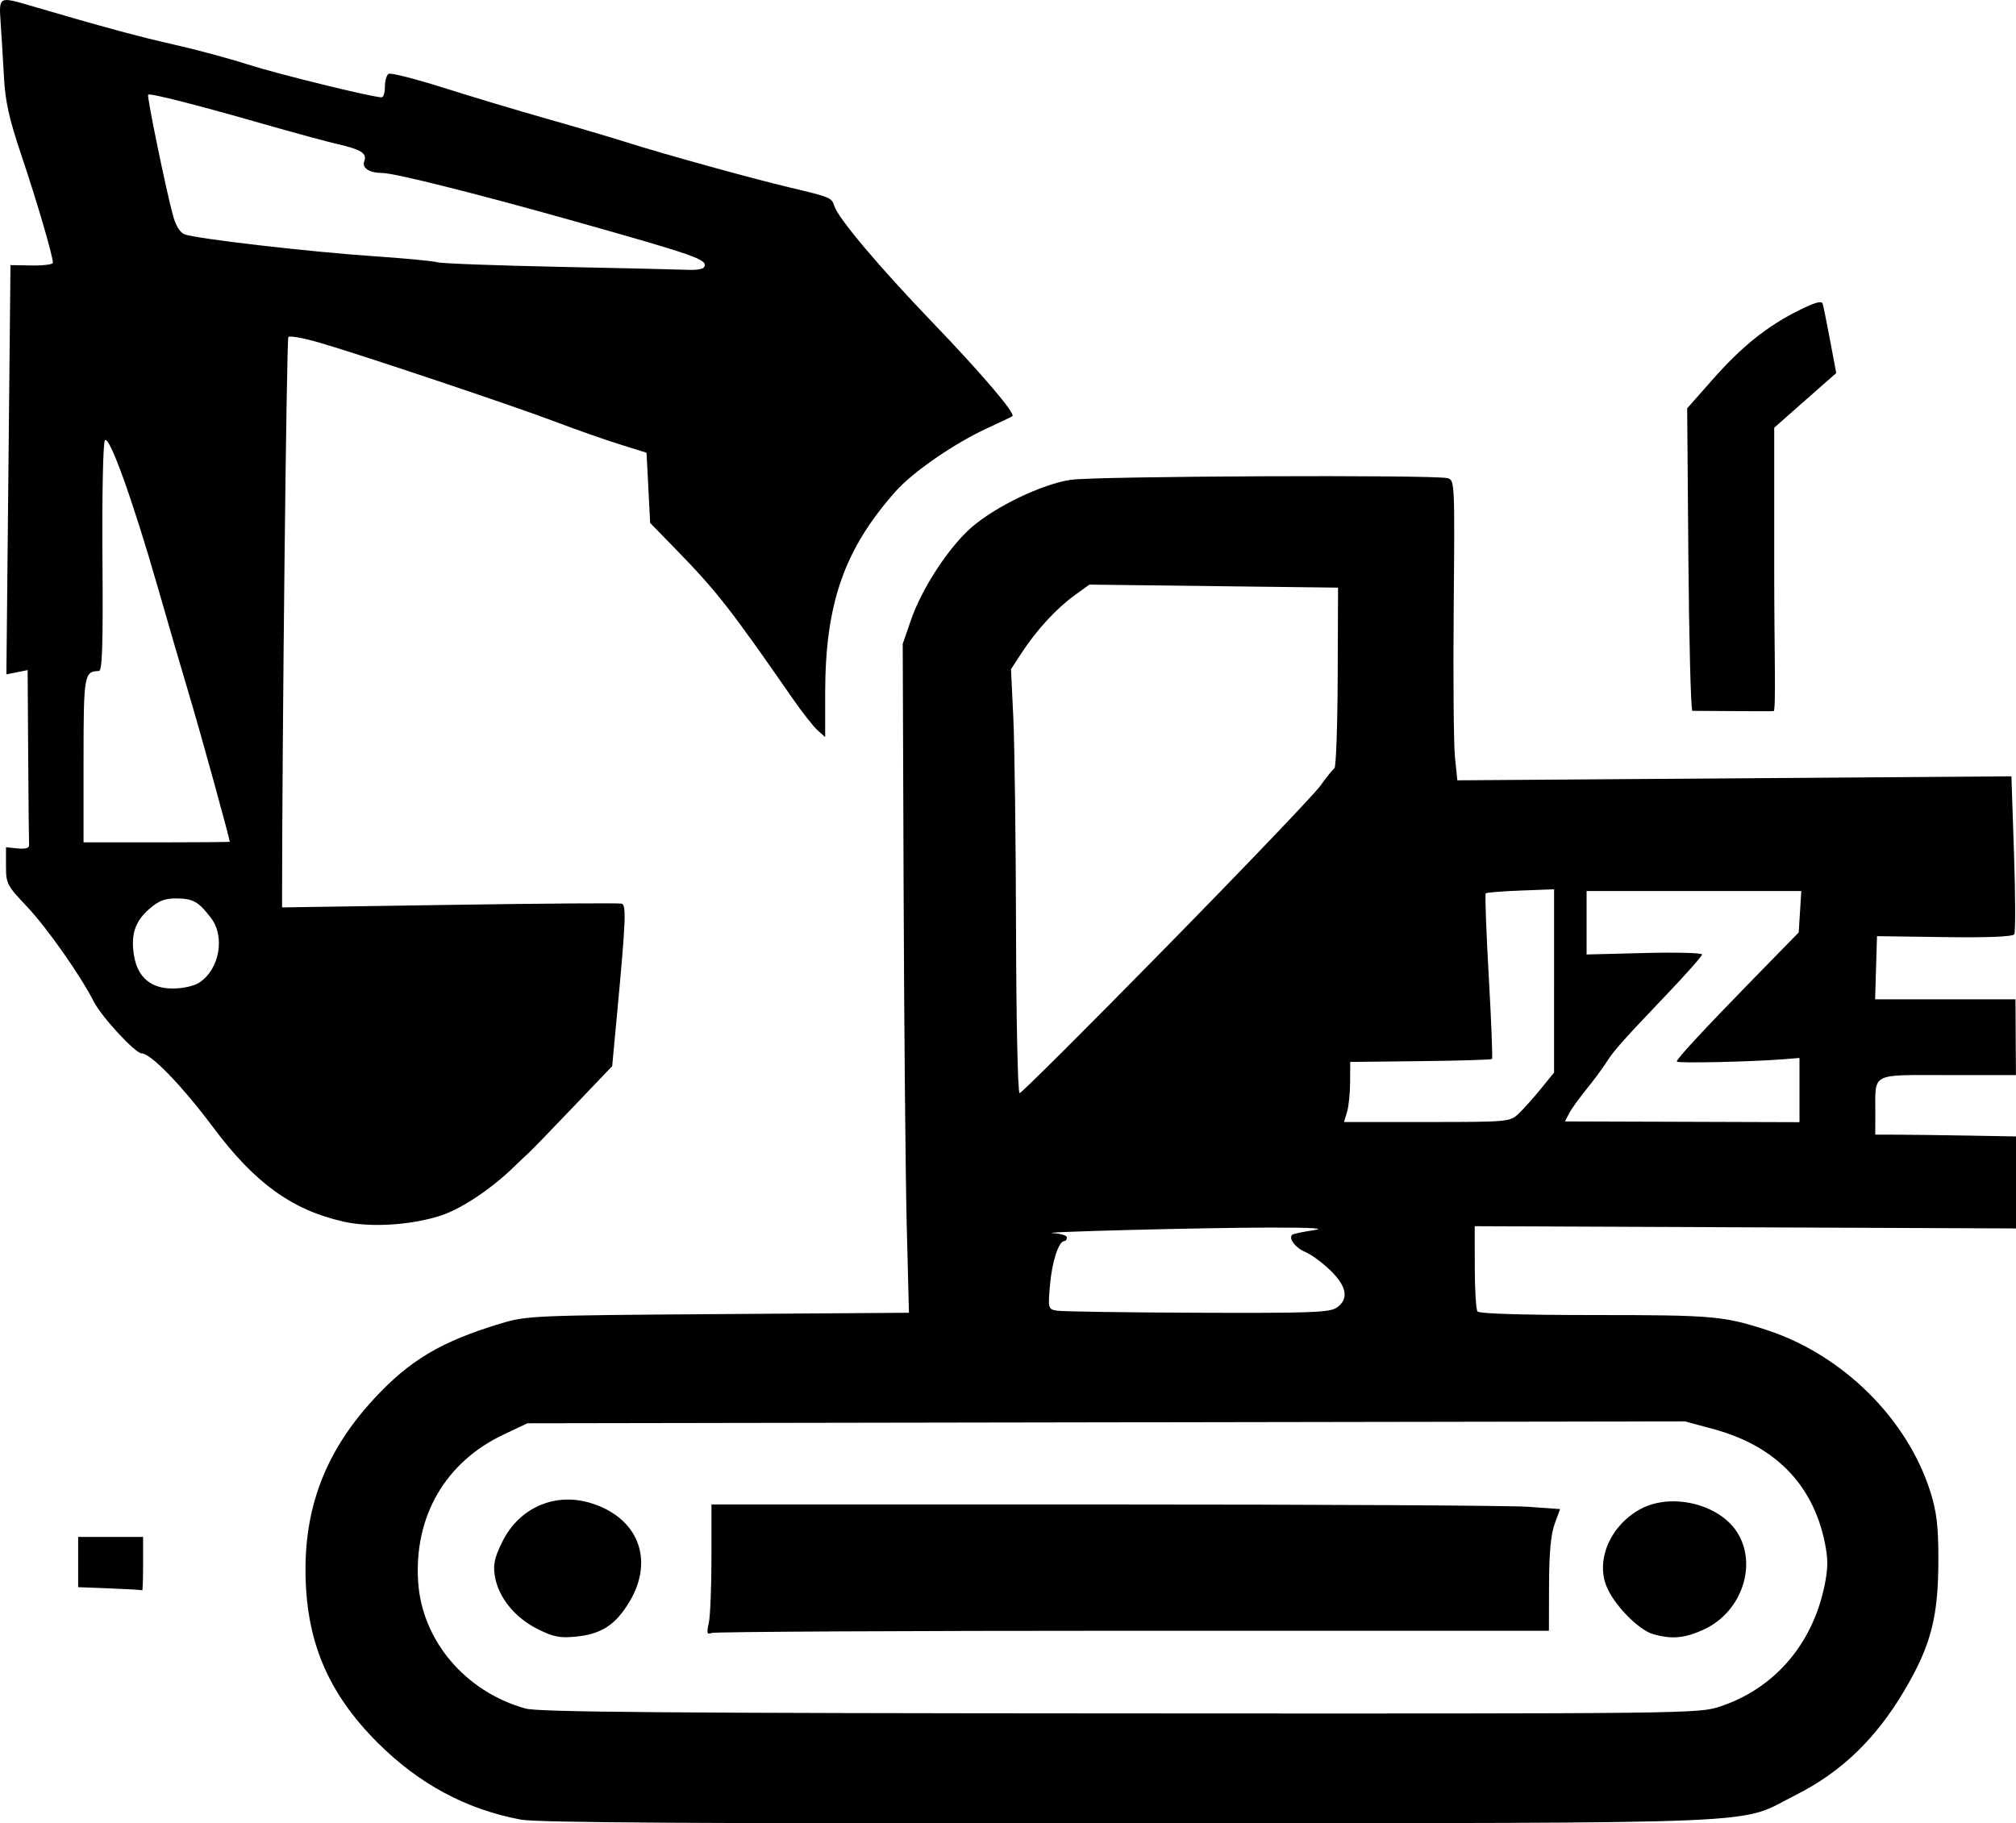
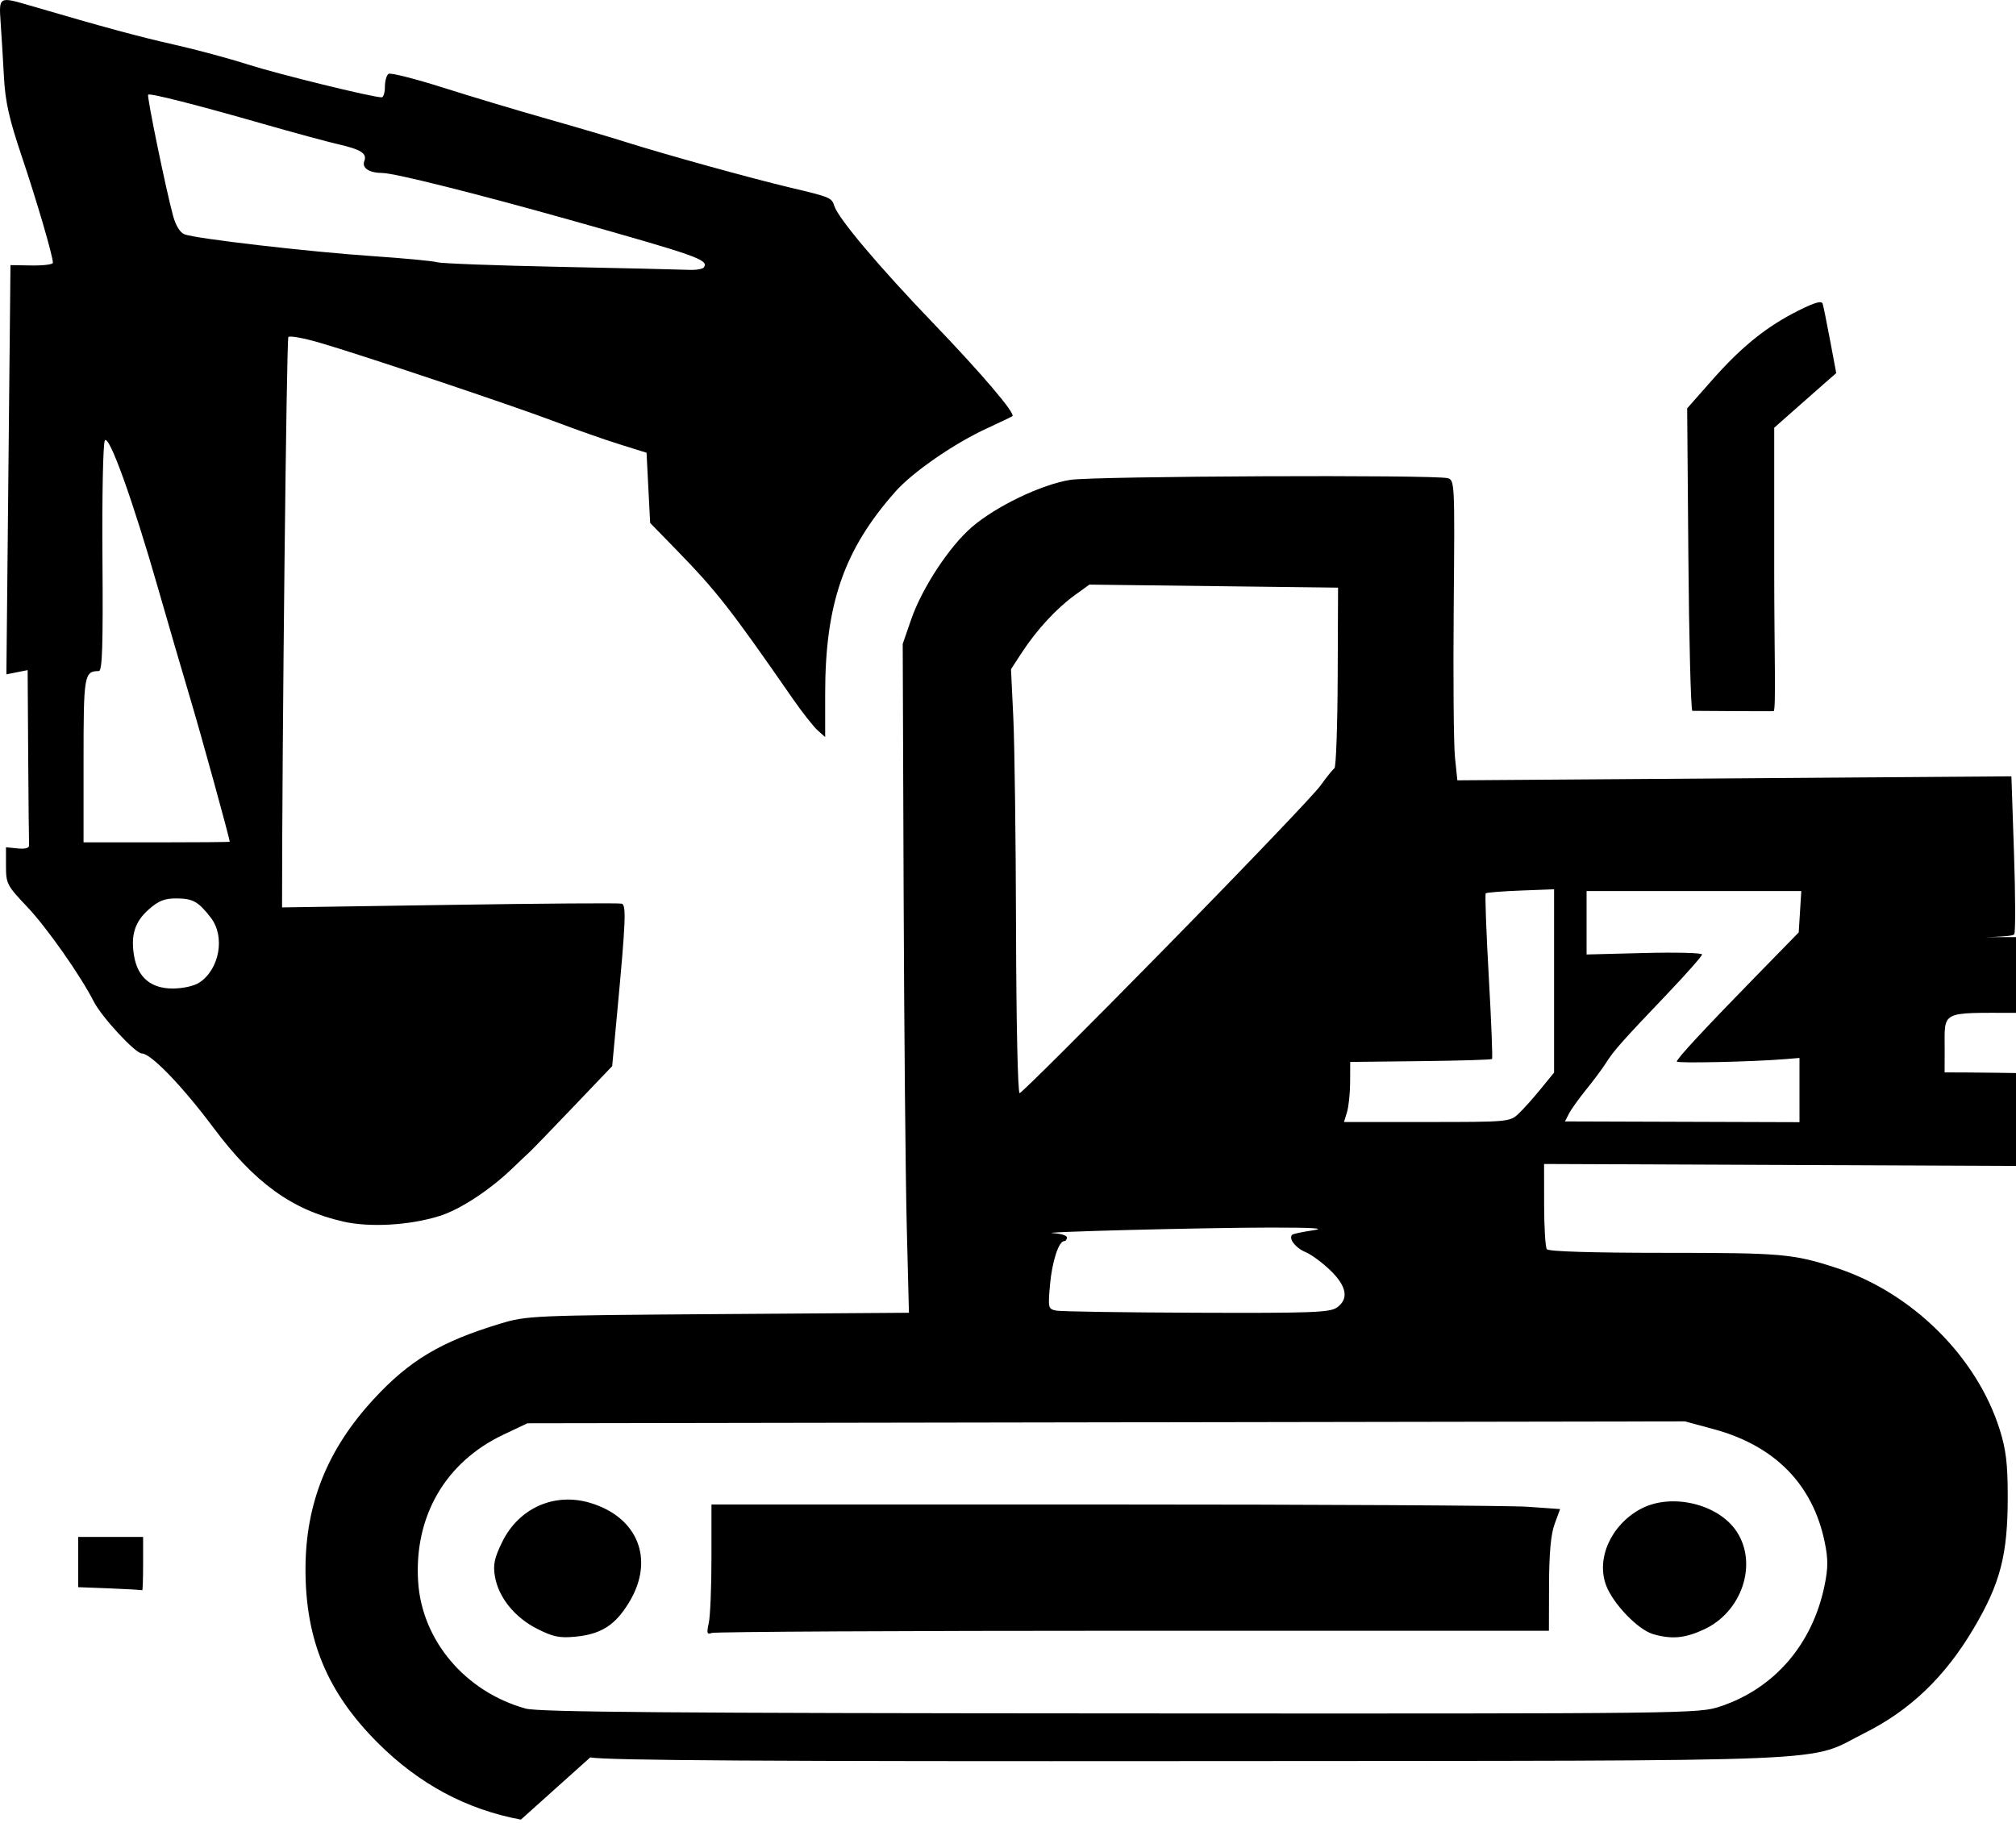
<svg xmlns="http://www.w3.org/2000/svg" xmlns:ns1="http://www.inkscape.org/namespaces/inkscape" xmlns:ns2="http://sodipodi.sourceforge.net/DTD/sodipodi-0.dtd" width="197.082mm" height="178.278mm" viewBox="0 0 197.082 178.278" version="1.1" id="svg1" ns1:version="1.3.2 (091e20e, 2023-11-25, custom)" ns2:docname="Logo-JZ.svg">
  <defs id="defs1" />
  <g ns1:label="Layer 1" ns1:groupmode="layer" id="layer1" transform="translate(-8.913,-55.608)">
-     <path style="fill:#000000;stroke-width:0.265" d="m 59.833,233.518 c -5.337,-0.997 -9.964,-3.483 -14.006,-7.524 -4.914,-4.914 -7.049,-10.044 -7.049,-16.94 0,-6.414 2.131,-11.733 6.671,-16.651 3.51,-3.803 6.568,-5.624 12.395,-7.385 2.557,-0.773 3.144,-0.798 21.278,-0.926 l 18.648,-0.131 -0.215,-8.532 c -0.118,-4.693 -0.255,-19.407 -0.304,-32.698 l -0.089,-24.165 0.822,-2.379 c 1.061,-3.07 3.714,-7.12 5.913,-9.023 2.374,-2.055 6.849,-4.203 9.67,-4.641 2.349,-0.365 35.567,-0.511 36.865,-0.162 0.691,0.186 0.703,0.44 0.595,12.607 -0.061,6.83 -0.006,13.434 0.122,14.676 l 0.233,2.259 27.082,-0.196 27.082,-0.196 0.254,7.537 c 0.14,4.145 0.151,7.703 0.026,7.905 -0.148,0.24 -2.525,0.337 -6.823,0.278 l -6.596,-0.091 -0.092,3.087 -0.092,3.087 h 6.861 6.861 l 0.022,3.704 0.023,3.704 h -6.659 c -7.646,0 -7.079,-0.296 -7.089,3.704 l -0.006,2.117 2.206,0.007 c 1.213,0.004 4.309,0.043 6.88,0.088 l 4.674,0.082 10e-5,4.498 1.1e-4,4.498 -26.458,-0.11 -26.458,-0.11 0.005,3.991 c 0.003,2.195 0.122,4.15 0.265,4.344 0.163,0.222 4.43,0.353 11.548,0.353 11.445,0 12.535,0.096 16.744,1.469 7.406,2.417 13.732,8.676 15.983,15.817 0.613,1.945 0.779,3.331 0.782,6.526 0.005,5.708 -0.714,8.489 -3.342,12.929 -2.785,4.704 -6.175,7.962 -10.598,10.183 -5.867,2.946 -0.525,2.719 -65.008,2.771 -42.114,0.034 -58.025,-0.062 -59.624,-0.361 z M 177.137,222.437 c 5.275,-1.777 8.972,-6.086 10.146,-11.827 0.348,-1.702 0.35,-2.584 0.009,-4.233 -1.168,-5.653 -4.885,-9.427 -10.878,-11.044 l -2.786,-0.752 -56.577,0.093 -56.577,0.093 -2.356,1.116 c -5.664,2.684 -8.738,7.989 -8.328,14.374 0.369,5.753 4.615,10.764 10.508,12.404 1.239,0.345 14.005,0.449 58.131,0.473 56.262,0.031 56.555,0.028 58.708,-0.698 z M 61.412,214.855 c -2.195,-1.113 -3.772,-3.076 -4.118,-5.123 -0.192,-1.137 -0.053,-1.794 0.712,-3.356 1.624,-3.32 5.094,-4.868 8.586,-3.831 4.687,1.392 6.336,5.543 3.848,9.685 -1.362,2.267 -2.747,3.16 -5.277,3.402 -1.552,0.149 -2.184,0.018 -3.751,-0.777 z m 109.101,0.524 c -1.463,-0.425 -3.892,-2.942 -4.582,-4.749 -1.006,-2.634 0.484,-5.939 3.375,-7.488 2.984,-1.599 7.602,-0.506 9.39,2.223 2.068,3.157 0.511,7.829 -3.181,9.549 -1.879,0.875 -3.176,0.996 -5.002,0.466 z m -92.311,-1.083 c 0.145,-0.651 0.263,-3.525 0.263,-6.388 v -5.204 l 38.31,2.6e-4 c 21.071,1.6e-4 39.737,0.102 41.482,0.225 l 3.171,0.225 -0.534,1.451 c -0.37,1.004 -0.538,2.836 -0.548,5.949 l -0.013,4.498 h -40.641 c -22.352,0 -40.891,0.096 -41.197,0.214 -0.468,0.179 -0.515,0.025 -0.293,-0.97 z m 61.392,-30.837 c 1.201,-0.841 0.989,-2.075 -0.624,-3.641 -0.775,-0.752 -1.874,-1.56 -2.444,-1.796 -0.964,-0.399 -1.666,-1.314 -1.294,-1.685 0.089,-0.089 1.005,-0.284 2.037,-0.435 1.313,-0.191 0.078,-0.272 -4.122,-0.27 -6.469,0.003 -23.432,0.442 -21.255,0.549 0.728,0.036 1.323,0.224 1.323,0.418 0,0.194 -0.119,0.354 -0.265,0.356 -0.541,0.006 -1.191,2.01 -1.391,4.288 -0.199,2.27 -0.177,2.356 0.636,2.51 0.463,0.088 6.641,0.181 13.728,0.207 11.145,0.042 12.992,-0.026 13.67,-0.501 z m 17.755,-18.942 c 0.465,-0.437 1.441,-1.524 2.168,-2.418 l 1.322,-1.624 1.8e-4,-8.96 1.8e-4,-8.959 -3.263,0.124 c -1.795,0.068 -3.333,0.191 -3.419,0.273 -0.086,0.082 0.047,3.73 0.295,8.107 0.248,4.376 0.391,8.017 0.318,8.09 -0.073,0.073 -3.222,0.168 -6.998,0.21 l -6.865,0.077 -0.008,1.966 c -0.004,1.082 -0.14,2.403 -0.303,2.937 l -0.295,0.97 h 8.101 c 7.915,0 8.12,-0.018 8.946,-0.794 z m 27.479,-2.329 v -3.141 l -1.499,0.123 c -3.059,0.251 -10.495,0.415 -10.495,0.23 0,-0.275 2.657,-3.143 7.606,-8.209 l 4.314,-4.417 0.126,-2.022 0.126,-2.022 -10.495,5.3e-4 -10.495,5.3e-4 v 3.1 3.1 l 5.644,-0.144 c 3.104,-0.079 5.644,-0.015 5.644,0.142 0,0.157 -1.522,1.883 -3.383,3.835 -4.465,4.684 -5.228,5.543 -6,6.759 -0.358,0.563 -1.231,1.738 -1.941,2.611 -0.71,0.873 -1.468,1.932 -1.684,2.353 l -0.393,0.766 11.463,0.037 11.463,0.037 z m -61.936,-13.956 c 7.695,-7.841 14.485,-14.945 15.089,-15.787 0.604,-0.842 1.227,-1.616 1.384,-1.72 0.157,-0.105 0.301,-4.121 0.32,-8.926 l 0.035,-8.736 -12.155,-0.148 -12.155,-0.148 -1.459,1.057 c -1.765,1.279 -3.711,3.392 -5.142,5.586 l -1.062,1.628 0.228,4.763 c 0.125,2.619 0.244,11.946 0.265,20.726 0.021,9.027 0.173,15.963 0.35,15.963 0.172,0 6.609,-6.415 14.303,-14.257 z M 19.64,210.909 16.553,210.791 V 208.336 205.88 h 3.175 3.175 v 2.646 c 0,1.455 -0.04,2.613 -0.088,2.573 -0.049,-0.04 -1.477,-0.125 -3.175,-0.19 z m 22.808,-35.871 c -4.985,-1.132 -8.628,-3.765 -12.646,-9.141 -3.065,-4.101 -6.137,-7.289 -7.025,-7.289 -0.628,0 -3.929,-3.564 -4.695,-5.07 -1.307,-2.567 -4.602,-7.255 -6.52,-9.275 -1.97,-2.075 -2.064,-2.258 -2.064,-3.995 v -1.821 l 1.147,0.115 c 0.756,0.076 1.135,-0.035 1.111,-0.326 -0.019,-0.243 -0.059,-4.191 -0.088,-8.775 l -0.053,-8.334 -1.039,0.208 -1.039,0.208 0.2,-20.007 0.2,-20.007 2.074,0.034 c 1.141,0.019 2.074,-0.099 2.074,-0.261 0,-0.662 -1.579,-6.057 -3.05,-10.421 -1.234,-3.661 -1.603,-5.312 -1.736,-7.761 -0.093,-1.711 -0.239,-4.103 -0.324,-5.316 -0.178,-2.527 -0.155,-2.541 2.786,-1.678 7.197,2.111 10.767,3.079 14.142,3.837 2.134,0.479 5.39,1.355 7.235,1.947 2.914,0.935 12.195,3.215 13.088,3.215 0.173,0 0.315,-0.467 0.315,-1.038 0,-0.571 0.163,-1.138 0.362,-1.261 0.199,-0.123 2.62,0.492 5.38,1.367 2.76,0.875 7.32,2.243 10.133,3.04 2.813,0.797 6.306,1.828 7.761,2.291 3.633,1.155 12.224,3.534 15.978,4.424 3.946,0.936 4.06,0.983 4.322,1.807 0.384,1.211 4.405,5.976 9.635,11.418 4.742,4.935 8.094,8.869 7.774,9.124 -0.076,0.06 -1.192,0.595 -2.481,1.189 -3.223,1.485 -7.253,4.267 -8.945,6.175 -5.032,5.675 -6.879,10.984 -6.879,19.772 v 4.242 l -0.75,-0.672 c -0.412,-0.37 -1.52,-1.783 -2.462,-3.141 -6.071,-8.757 -7.402,-10.457 -11.399,-14.559 l -2.499,-2.565 -0.176,-3.432 -0.176,-3.432 -2.646,-0.826 c -1.455,-0.454 -4.233,-1.431 -6.174,-2.169 -4.092,-1.558 -19.189,-6.623 -23.201,-7.783 -1.507,-0.436 -2.854,-0.678 -2.994,-0.539 -0.179,0.179 -0.617,39.769 -0.617,55.772 0,0.002 7.382,-0.109 16.404,-0.247 9.022,-0.139 16.585,-0.192 16.807,-0.119 0.449,0.149 0.385,1.72 -0.427,10.416 l -0.511,5.468 -3.872,4.057 c -2.129,2.231 -4.051,4.216 -4.271,4.41 -0.22,0.194 -0.897,0.835 -1.505,1.425 -2.265,2.197 -5.202,4.129 -7.245,4.765 -2.935,0.913 -6.795,1.134 -9.418,0.538 z M 28.402,151.676 c 1.972,-1.292 2.542,-4.502 1.124,-6.338 -1.219,-1.579 -1.746,-1.876 -3.347,-1.888 -1.163,-0.009 -1.753,0.222 -2.709,1.062 -1.374,1.207 -1.794,2.525 -1.45,4.558 0.354,2.095 1.645,3.188 3.767,3.188 1.011,0 2.096,-0.241 2.616,-0.582 z m 2.968,-13.768 c -4.7e-5,-0.304 -2.793,-10.439 -3.872,-14.049 -0.754,-2.522 -2.167,-7.364 -3.14,-10.76 -2.461,-8.584 -4.79,-15.055 -5.194,-14.428 -0.176,0.273 -0.281,5.417 -0.235,11.518 0.064,8.558 -0.014,11.026 -0.353,11.03 -1.434,0.018 -1.494,0.369 -1.495,8.713 l -5.29e-4,8.038 h 7.144 c 3.929,0 7.144,-0.028 7.144,-0.062 z M 77.735,81.742 c 0.456,-0.738 -0.613,-1.115 -13.204,-4.659 -9.076,-2.554 -17.059,-4.553 -18.213,-4.559 -1.312,-0.007 -2.051,-0.489 -1.791,-1.168 0.286,-0.746 -0.314,-1.131 -2.573,-1.649 -1.067,-0.245 -4.322,-1.128 -7.232,-1.962 -6.652,-1.907 -11.155,-3.052 -11.326,-2.881 -0.142,0.142 1.744,9.311 2.439,11.852 0.264,0.965 0.685,1.641 1.127,1.807 1.13,0.426 12.199,1.708 18.344,2.125 3.104,0.21 5.962,0.481 6.35,0.601 0.388,0.12 5.786,0.323 11.994,0.45 6.209,0.127 11.875,0.259 12.591,0.293 0.716,0.034 1.389,-0.079 1.495,-0.251 z m 96.615,43.368 c -0.147,-0.3 -0.32,-7.078 -0.384,-15.062 l -0.117,-14.516 2.473,-2.802 c 2.863,-3.243 5.309,-5.208 8.425,-6.766 1.586,-0.793 2.251,-0.979 2.349,-0.656 0.075,0.247 0.404,1.874 0.731,3.614 l 0.595,3.164 -1.221,1.069 c -0.672,0.588 -2.036,1.79 -3.032,2.672 l -1.811,1.602 v 13.949 c 0,7.672 0.189,13.66 -0.054,13.757 -0.088,0.035 -7.954,-0.026 -7.954,-0.026 z" id="path1" ns2:nodetypes="cssssscsscsssscccccscscccccccscccsccccccsssscsssccsscscccsssssscssssscsssssssscsscsscsssscssssccscsscccsccccssssccscsccccssscccccccssssssccccsssscccsscssssccccccssscssssssccsscccccssssssssssssssssssssscssscccsssssssscssssssscsssscsssscccsccsssssssssssssssscsssscsscsscs" />
+     <path style="fill:#000000;stroke-width:0.265" d="m 59.833,233.518 c -5.337,-0.997 -9.964,-3.483 -14.006,-7.524 -4.914,-4.914 -7.049,-10.044 -7.049,-16.94 0,-6.414 2.131,-11.733 6.671,-16.651 3.51,-3.803 6.568,-5.624 12.395,-7.385 2.557,-0.773 3.144,-0.798 21.278,-0.926 l 18.648,-0.131 -0.215,-8.532 c -0.118,-4.693 -0.255,-19.407 -0.304,-32.698 l -0.089,-24.165 0.822,-2.379 c 1.061,-3.07 3.714,-7.12 5.913,-9.023 2.374,-2.055 6.849,-4.203 9.67,-4.641 2.349,-0.365 35.567,-0.511 36.865,-0.162 0.691,0.186 0.703,0.44 0.595,12.607 -0.061,6.83 -0.006,13.434 0.122,14.676 l 0.233,2.259 27.082,-0.196 27.082,-0.196 0.254,7.537 c 0.14,4.145 0.151,7.703 0.026,7.905 -0.148,0.24 -2.525,0.337 -6.823,0.278 h 6.861 6.861 l 0.022,3.704 0.023,3.704 h -6.659 c -7.646,0 -7.079,-0.296 -7.089,3.704 l -0.006,2.117 2.206,0.007 c 1.213,0.004 4.309,0.043 6.88,0.088 l 4.674,0.082 10e-5,4.498 1.1e-4,4.498 -26.458,-0.11 -26.458,-0.11 0.005,3.991 c 0.003,2.195 0.122,4.15 0.265,4.344 0.163,0.222 4.43,0.353 11.548,0.353 11.445,0 12.535,0.096 16.744,1.469 7.406,2.417 13.732,8.676 15.983,15.817 0.613,1.945 0.779,3.331 0.782,6.526 0.005,5.708 -0.714,8.489 -3.342,12.929 -2.785,4.704 -6.175,7.962 -10.598,10.183 -5.867,2.946 -0.525,2.719 -65.008,2.771 -42.114,0.034 -58.025,-0.062 -59.624,-0.361 z M 177.137,222.437 c 5.275,-1.777 8.972,-6.086 10.146,-11.827 0.348,-1.702 0.35,-2.584 0.009,-4.233 -1.168,-5.653 -4.885,-9.427 -10.878,-11.044 l -2.786,-0.752 -56.577,0.093 -56.577,0.093 -2.356,1.116 c -5.664,2.684 -8.738,7.989 -8.328,14.374 0.369,5.753 4.615,10.764 10.508,12.404 1.239,0.345 14.005,0.449 58.131,0.473 56.262,0.031 56.555,0.028 58.708,-0.698 z M 61.412,214.855 c -2.195,-1.113 -3.772,-3.076 -4.118,-5.123 -0.192,-1.137 -0.053,-1.794 0.712,-3.356 1.624,-3.32 5.094,-4.868 8.586,-3.831 4.687,1.392 6.336,5.543 3.848,9.685 -1.362,2.267 -2.747,3.16 -5.277,3.402 -1.552,0.149 -2.184,0.018 -3.751,-0.777 z m 109.101,0.524 c -1.463,-0.425 -3.892,-2.942 -4.582,-4.749 -1.006,-2.634 0.484,-5.939 3.375,-7.488 2.984,-1.599 7.602,-0.506 9.39,2.223 2.068,3.157 0.511,7.829 -3.181,9.549 -1.879,0.875 -3.176,0.996 -5.002,0.466 z m -92.311,-1.083 c 0.145,-0.651 0.263,-3.525 0.263,-6.388 v -5.204 l 38.31,2.6e-4 c 21.071,1.6e-4 39.737,0.102 41.482,0.225 l 3.171,0.225 -0.534,1.451 c -0.37,1.004 -0.538,2.836 -0.548,5.949 l -0.013,4.498 h -40.641 c -22.352,0 -40.891,0.096 -41.197,0.214 -0.468,0.179 -0.515,0.025 -0.293,-0.97 z m 61.392,-30.837 c 1.201,-0.841 0.989,-2.075 -0.624,-3.641 -0.775,-0.752 -1.874,-1.56 -2.444,-1.796 -0.964,-0.399 -1.666,-1.314 -1.294,-1.685 0.089,-0.089 1.005,-0.284 2.037,-0.435 1.313,-0.191 0.078,-0.272 -4.122,-0.27 -6.469,0.003 -23.432,0.442 -21.255,0.549 0.728,0.036 1.323,0.224 1.323,0.418 0,0.194 -0.119,0.354 -0.265,0.356 -0.541,0.006 -1.191,2.01 -1.391,4.288 -0.199,2.27 -0.177,2.356 0.636,2.51 0.463,0.088 6.641,0.181 13.728,0.207 11.145,0.042 12.992,-0.026 13.67,-0.501 z m 17.755,-18.942 c 0.465,-0.437 1.441,-1.524 2.168,-2.418 l 1.322,-1.624 1.8e-4,-8.96 1.8e-4,-8.959 -3.263,0.124 c -1.795,0.068 -3.333,0.191 -3.419,0.273 -0.086,0.082 0.047,3.73 0.295,8.107 0.248,4.376 0.391,8.017 0.318,8.09 -0.073,0.073 -3.222,0.168 -6.998,0.21 l -6.865,0.077 -0.008,1.966 c -0.004,1.082 -0.14,2.403 -0.303,2.937 l -0.295,0.97 h 8.101 c 7.915,0 8.12,-0.018 8.946,-0.794 z m 27.479,-2.329 v -3.141 l -1.499,0.123 c -3.059,0.251 -10.495,0.415 -10.495,0.23 0,-0.275 2.657,-3.143 7.606,-8.209 l 4.314,-4.417 0.126,-2.022 0.126,-2.022 -10.495,5.3e-4 -10.495,5.3e-4 v 3.1 3.1 l 5.644,-0.144 c 3.104,-0.079 5.644,-0.015 5.644,0.142 0,0.157 -1.522,1.883 -3.383,3.835 -4.465,4.684 -5.228,5.543 -6,6.759 -0.358,0.563 -1.231,1.738 -1.941,2.611 -0.71,0.873 -1.468,1.932 -1.684,2.353 l -0.393,0.766 11.463,0.037 11.463,0.037 z m -61.936,-13.956 c 7.695,-7.841 14.485,-14.945 15.089,-15.787 0.604,-0.842 1.227,-1.616 1.384,-1.72 0.157,-0.105 0.301,-4.121 0.32,-8.926 l 0.035,-8.736 -12.155,-0.148 -12.155,-0.148 -1.459,1.057 c -1.765,1.279 -3.711,3.392 -5.142,5.586 l -1.062,1.628 0.228,4.763 c 0.125,2.619 0.244,11.946 0.265,20.726 0.021,9.027 0.173,15.963 0.35,15.963 0.172,0 6.609,-6.415 14.303,-14.257 z M 19.64,210.909 16.553,210.791 V 208.336 205.88 h 3.175 3.175 v 2.646 c 0,1.455 -0.04,2.613 -0.088,2.573 -0.049,-0.04 -1.477,-0.125 -3.175,-0.19 z m 22.808,-35.871 c -4.985,-1.132 -8.628,-3.765 -12.646,-9.141 -3.065,-4.101 -6.137,-7.289 -7.025,-7.289 -0.628,0 -3.929,-3.564 -4.695,-5.07 -1.307,-2.567 -4.602,-7.255 -6.52,-9.275 -1.97,-2.075 -2.064,-2.258 -2.064,-3.995 v -1.821 l 1.147,0.115 c 0.756,0.076 1.135,-0.035 1.111,-0.326 -0.019,-0.243 -0.059,-4.191 -0.088,-8.775 l -0.053,-8.334 -1.039,0.208 -1.039,0.208 0.2,-20.007 0.2,-20.007 2.074,0.034 c 1.141,0.019 2.074,-0.099 2.074,-0.261 0,-0.662 -1.579,-6.057 -3.05,-10.421 -1.234,-3.661 -1.603,-5.312 -1.736,-7.761 -0.093,-1.711 -0.239,-4.103 -0.324,-5.316 -0.178,-2.527 -0.155,-2.541 2.786,-1.678 7.197,2.111 10.767,3.079 14.142,3.837 2.134,0.479 5.39,1.355 7.235,1.947 2.914,0.935 12.195,3.215 13.088,3.215 0.173,0 0.315,-0.467 0.315,-1.038 0,-0.571 0.163,-1.138 0.362,-1.261 0.199,-0.123 2.62,0.492 5.38,1.367 2.76,0.875 7.32,2.243 10.133,3.04 2.813,0.797 6.306,1.828 7.761,2.291 3.633,1.155 12.224,3.534 15.978,4.424 3.946,0.936 4.06,0.983 4.322,1.807 0.384,1.211 4.405,5.976 9.635,11.418 4.742,4.935 8.094,8.869 7.774,9.124 -0.076,0.06 -1.192,0.595 -2.481,1.189 -3.223,1.485 -7.253,4.267 -8.945,6.175 -5.032,5.675 -6.879,10.984 -6.879,19.772 v 4.242 l -0.75,-0.672 c -0.412,-0.37 -1.52,-1.783 -2.462,-3.141 -6.071,-8.757 -7.402,-10.457 -11.399,-14.559 l -2.499,-2.565 -0.176,-3.432 -0.176,-3.432 -2.646,-0.826 c -1.455,-0.454 -4.233,-1.431 -6.174,-2.169 -4.092,-1.558 -19.189,-6.623 -23.201,-7.783 -1.507,-0.436 -2.854,-0.678 -2.994,-0.539 -0.179,0.179 -0.617,39.769 -0.617,55.772 0,0.002 7.382,-0.109 16.404,-0.247 9.022,-0.139 16.585,-0.192 16.807,-0.119 0.449,0.149 0.385,1.72 -0.427,10.416 l -0.511,5.468 -3.872,4.057 c -2.129,2.231 -4.051,4.216 -4.271,4.41 -0.22,0.194 -0.897,0.835 -1.505,1.425 -2.265,2.197 -5.202,4.129 -7.245,4.765 -2.935,0.913 -6.795,1.134 -9.418,0.538 z M 28.402,151.676 c 1.972,-1.292 2.542,-4.502 1.124,-6.338 -1.219,-1.579 -1.746,-1.876 -3.347,-1.888 -1.163,-0.009 -1.753,0.222 -2.709,1.062 -1.374,1.207 -1.794,2.525 -1.45,4.558 0.354,2.095 1.645,3.188 3.767,3.188 1.011,0 2.096,-0.241 2.616,-0.582 z m 2.968,-13.768 c -4.7e-5,-0.304 -2.793,-10.439 -3.872,-14.049 -0.754,-2.522 -2.167,-7.364 -3.14,-10.76 -2.461,-8.584 -4.79,-15.055 -5.194,-14.428 -0.176,0.273 -0.281,5.417 -0.235,11.518 0.064,8.558 -0.014,11.026 -0.353,11.03 -1.434,0.018 -1.494,0.369 -1.495,8.713 l -5.29e-4,8.038 h 7.144 c 3.929,0 7.144,-0.028 7.144,-0.062 z M 77.735,81.742 c 0.456,-0.738 -0.613,-1.115 -13.204,-4.659 -9.076,-2.554 -17.059,-4.553 -18.213,-4.559 -1.312,-0.007 -2.051,-0.489 -1.791,-1.168 0.286,-0.746 -0.314,-1.131 -2.573,-1.649 -1.067,-0.245 -4.322,-1.128 -7.232,-1.962 -6.652,-1.907 -11.155,-3.052 -11.326,-2.881 -0.142,0.142 1.744,9.311 2.439,11.852 0.264,0.965 0.685,1.641 1.127,1.807 1.13,0.426 12.199,1.708 18.344,2.125 3.104,0.21 5.962,0.481 6.35,0.601 0.388,0.12 5.786,0.323 11.994,0.45 6.209,0.127 11.875,0.259 12.591,0.293 0.716,0.034 1.389,-0.079 1.495,-0.251 z m 96.615,43.368 c -0.147,-0.3 -0.32,-7.078 -0.384,-15.062 l -0.117,-14.516 2.473,-2.802 c 2.863,-3.243 5.309,-5.208 8.425,-6.766 1.586,-0.793 2.251,-0.979 2.349,-0.656 0.075,0.247 0.404,1.874 0.731,3.614 l 0.595,3.164 -1.221,1.069 c -0.672,0.588 -2.036,1.79 -3.032,2.672 l -1.811,1.602 v 13.949 c 0,7.672 0.189,13.66 -0.054,13.757 -0.088,0.035 -7.954,-0.026 -7.954,-0.026 z" id="path1" ns2:nodetypes="cssssscsscsssscccccscscccccccscccsccccccsssscsssccsscscccsssssscssssscsssssssscsscsscsssscssssccscsscccsccccssssccscsccccssscccccccssssssccccsssscccsscssssccccccssscssssssccsscccccssssssssssssssssssssscssscccsssssssscssssssscsssscsssscccsccsssssssssssssssscsssscsscsscs" />
  </g>
</svg>